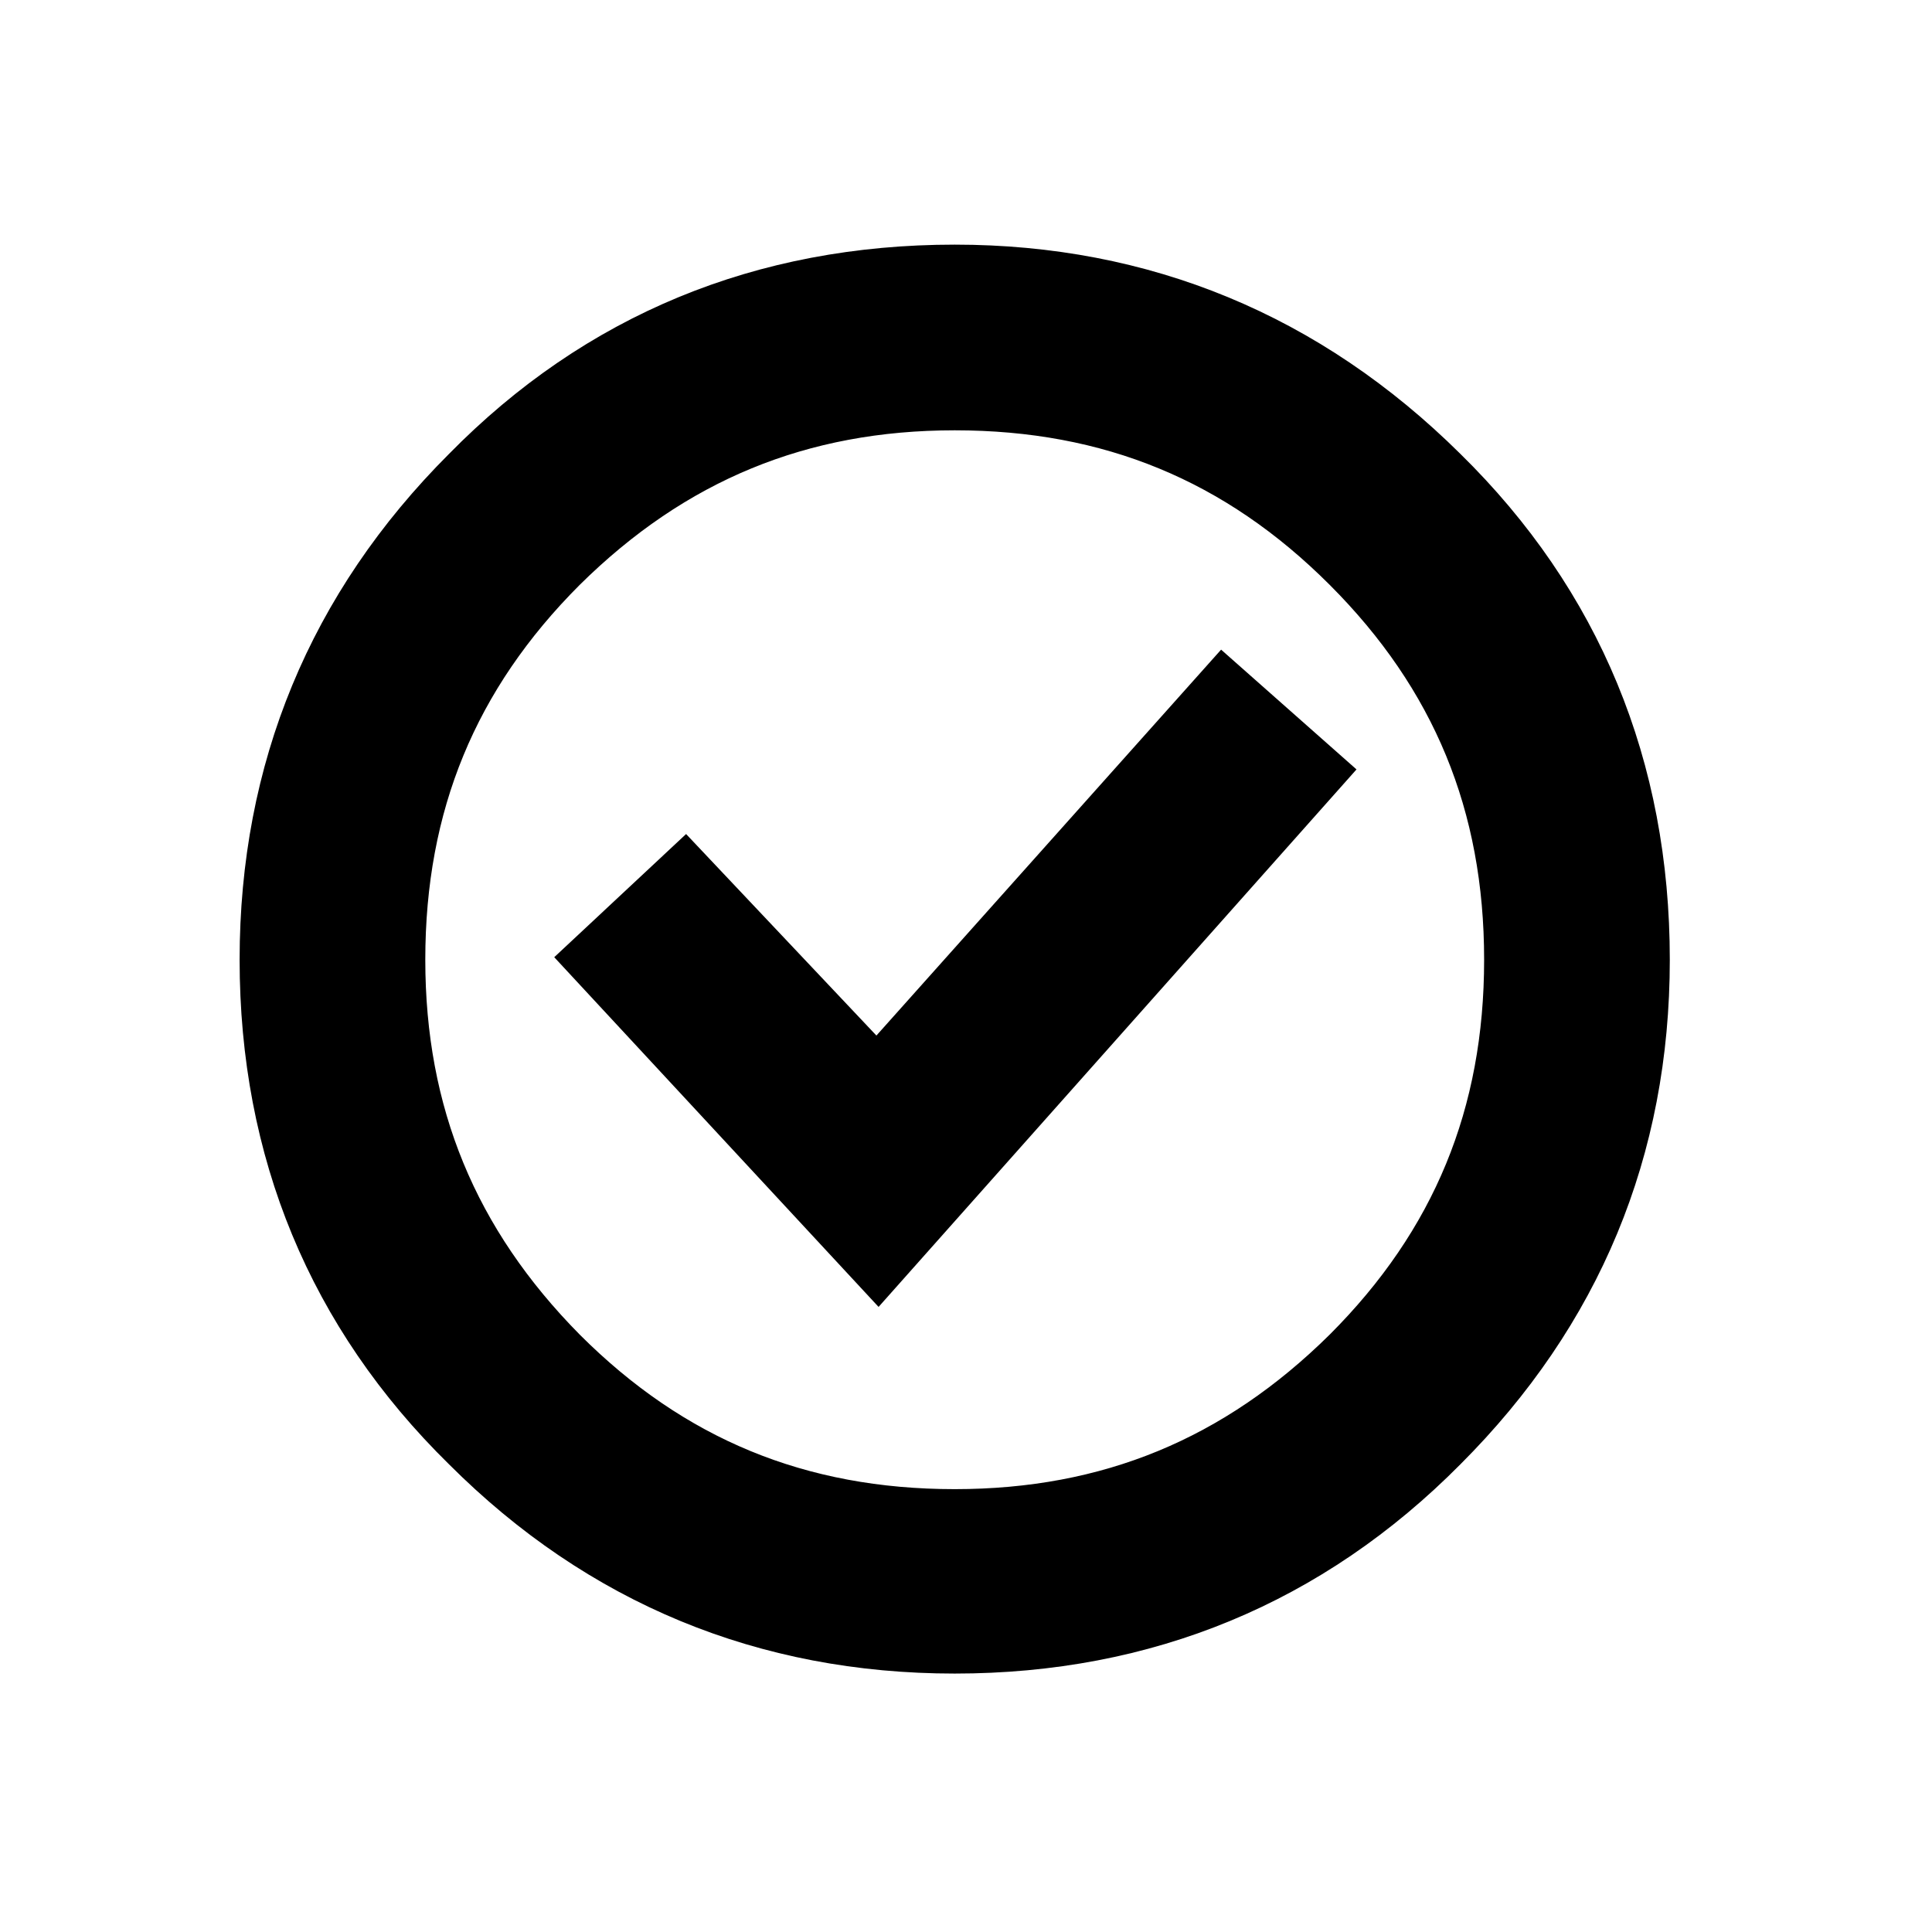
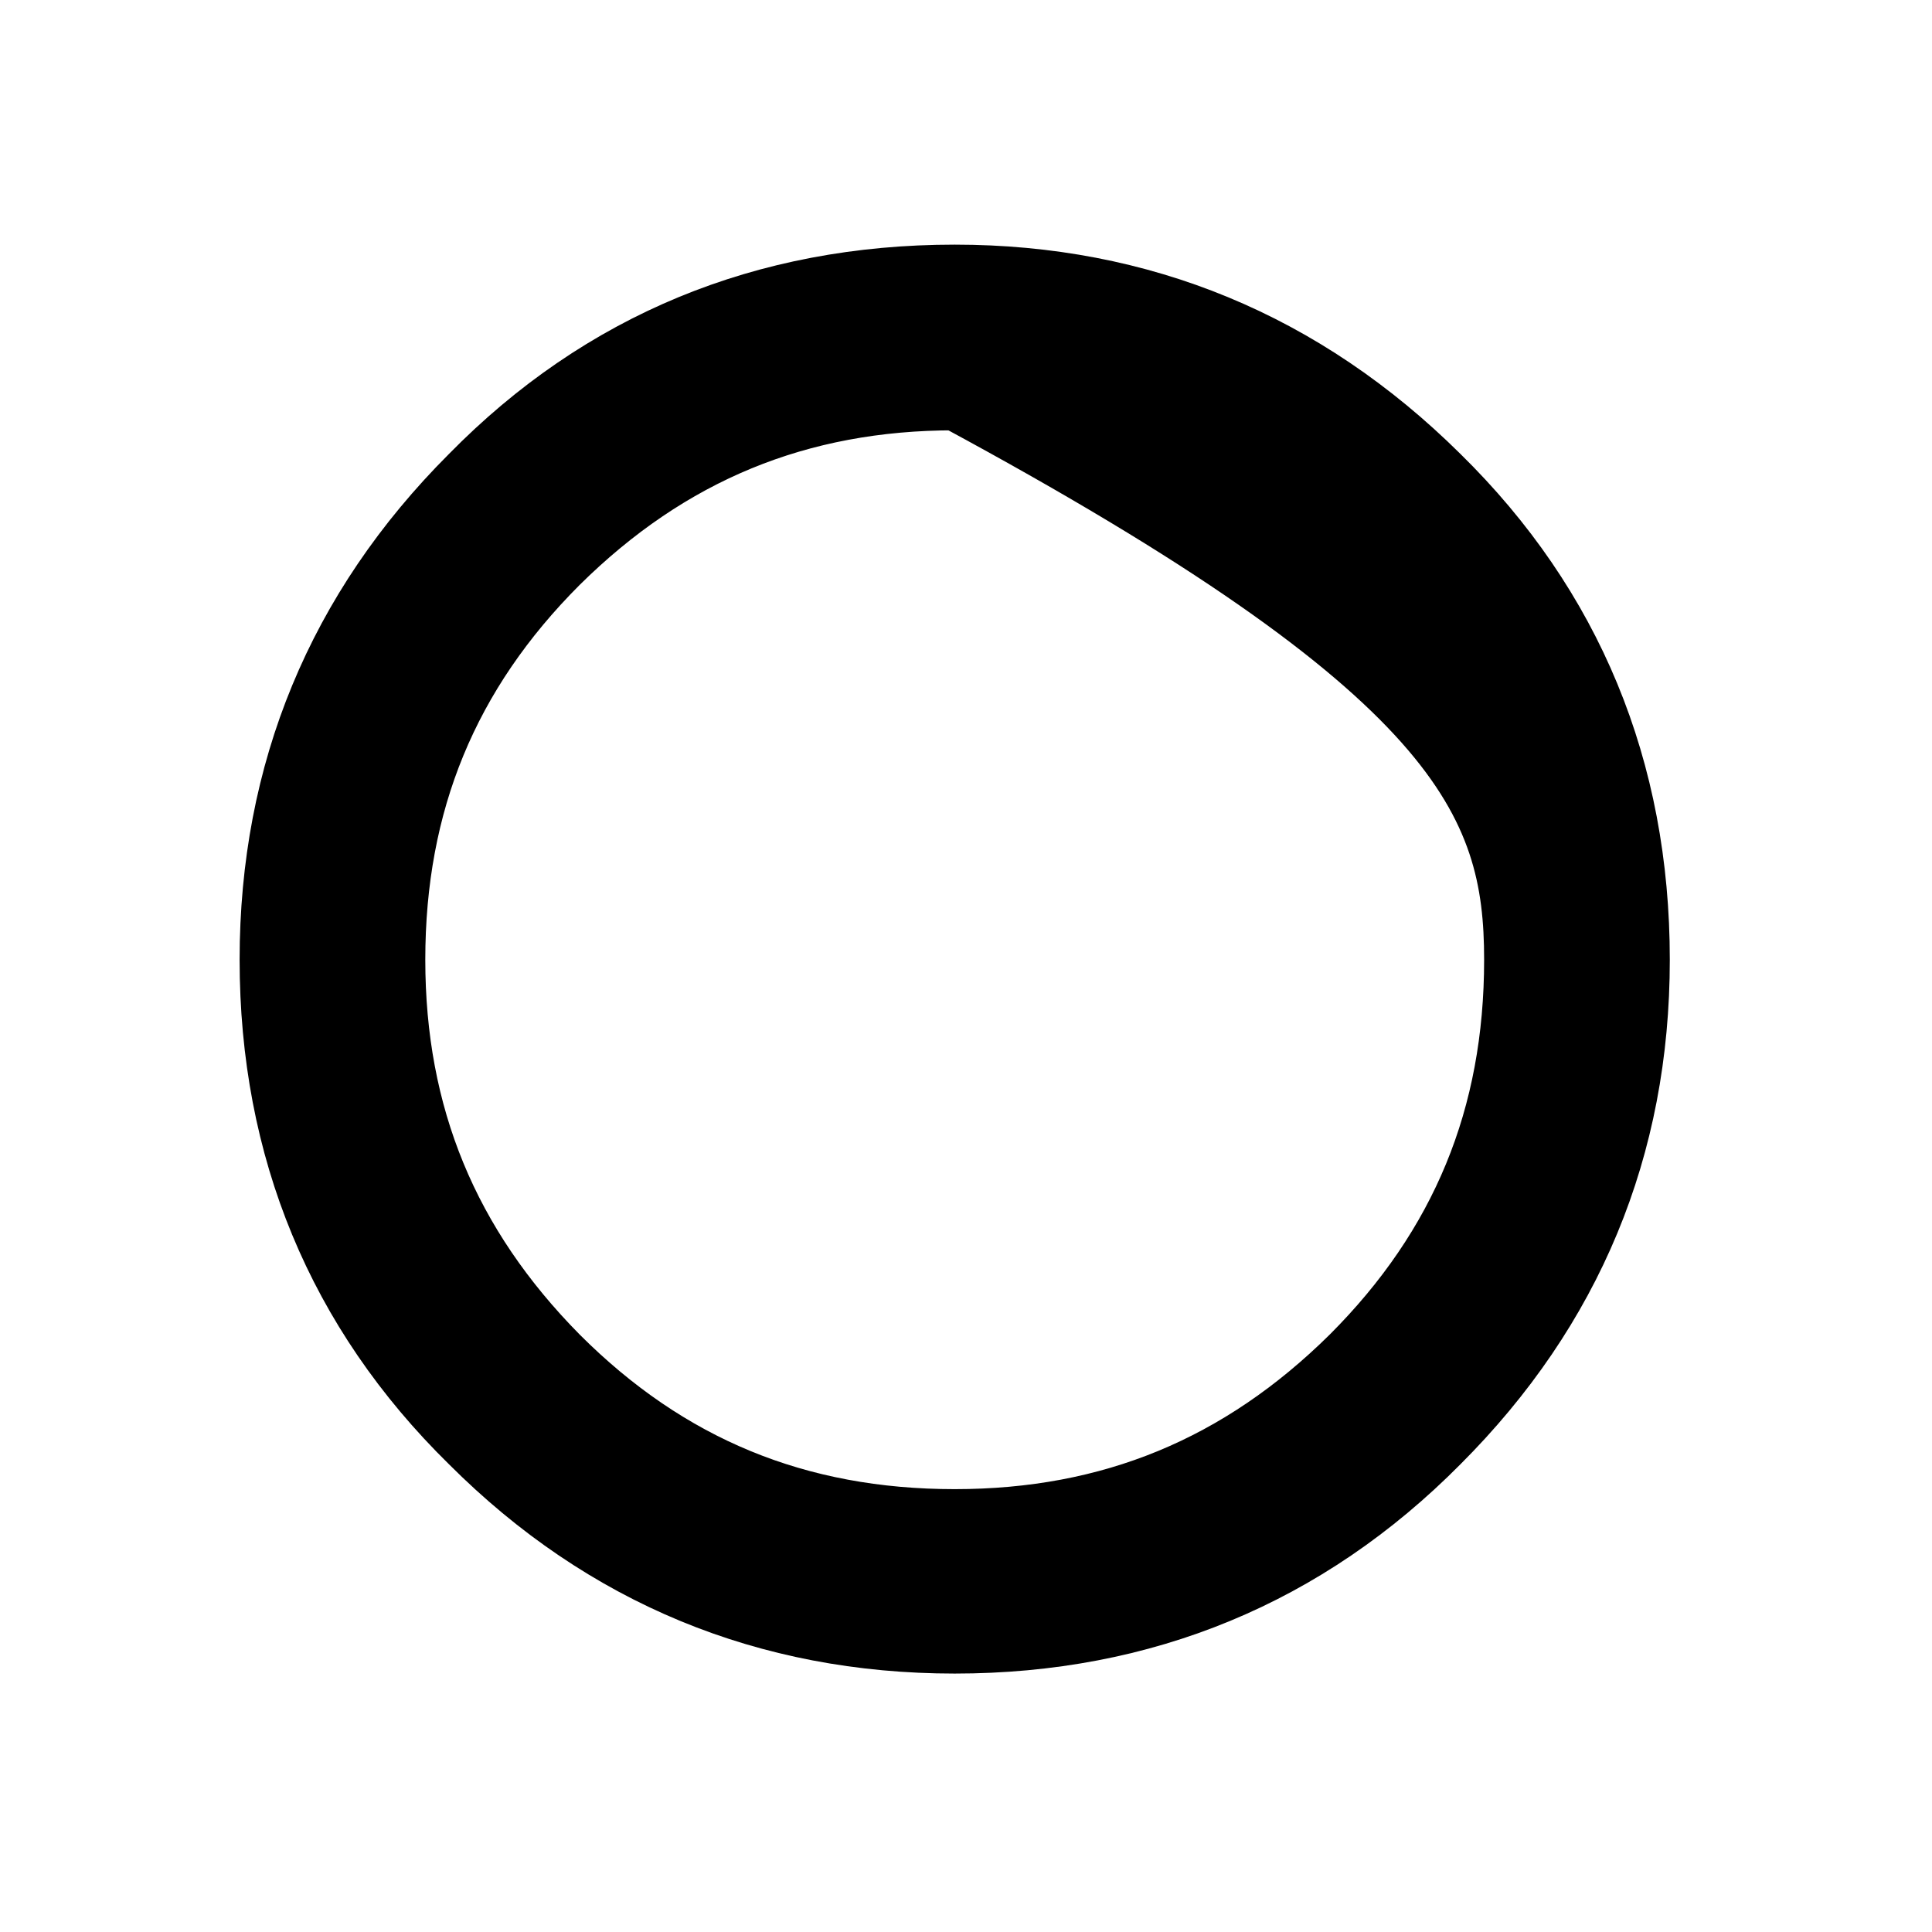
<svg xmlns="http://www.w3.org/2000/svg" version="1.1" id="Ebene_1" x="0px" y="0px" viewBox="0 0 154 154" style="enable-background:new 0 0 154 154;" xml:space="preserve">
  <style type="text/css">
	.st0{stroke:#000000;stroke-width:4;stroke-miterlimit:10;}
</style>
  <g>
-     <path class="st0" d="M115,37.6c-10.8-10.7-23.9-16.1-38.9-16.1c-15.3,0-28.4,5.4-38.9,16.1C26.5,48.3,21.1,61.4,21.1,76.5   c0,15.2,5.4,28.3,16.1,38.8C47.9,126,61,131.4,76.1,131.4c15.2,0,28.3-5.4,38.9-16.1c10.7-10.7,16.1-23.7,16.1-38.8   C131.1,61.2,125.7,48.1,115,37.6z M120.3,76.5c0,12.4-4.2,22.6-12.9,31.3c-8.8,8.7-19,12.9-31.3,12.9c-12.4,0-22.6-4.2-31.3-12.9   c-8.7-8.8-12.9-19-12.9-31.3c0-12.4,4.2-22.6,12.9-31.3c8.8-8.7,19-12.9,31.3-12.9c12.4,0,22.6,4.2,31.3,12.9   C116.1,53.9,120.3,64.1,120.3,76.5z" />
-     <polygon class="st0" points="69.9,85.5 54.6,69.3 47,76.4 70,101.2 105.3,61.5 97.5,54.6  " />
+     <path class="st0" d="M115,37.6c-10.8-10.7-23.9-16.1-38.9-16.1c-15.3,0-28.4,5.4-38.9,16.1C26.5,48.3,21.1,61.4,21.1,76.5   c0,15.2,5.4,28.3,16.1,38.8C47.9,126,61,131.4,76.1,131.4c15.2,0,28.3-5.4,38.9-16.1c10.7-10.7,16.1-23.7,16.1-38.8   C131.1,61.2,125.7,48.1,115,37.6z M120.3,76.5c0,12.4-4.2,22.6-12.9,31.3c-8.8,8.7-19,12.9-31.3,12.9c-12.4,0-22.6-4.2-31.3-12.9   c-8.7-8.8-12.9-19-12.9-31.3c0-12.4,4.2-22.6,12.9-31.3c8.8-8.7,19-12.9,31.3-12.9C116.1,53.9,120.3,64.1,120.3,76.5z" />
  </g>
</svg>